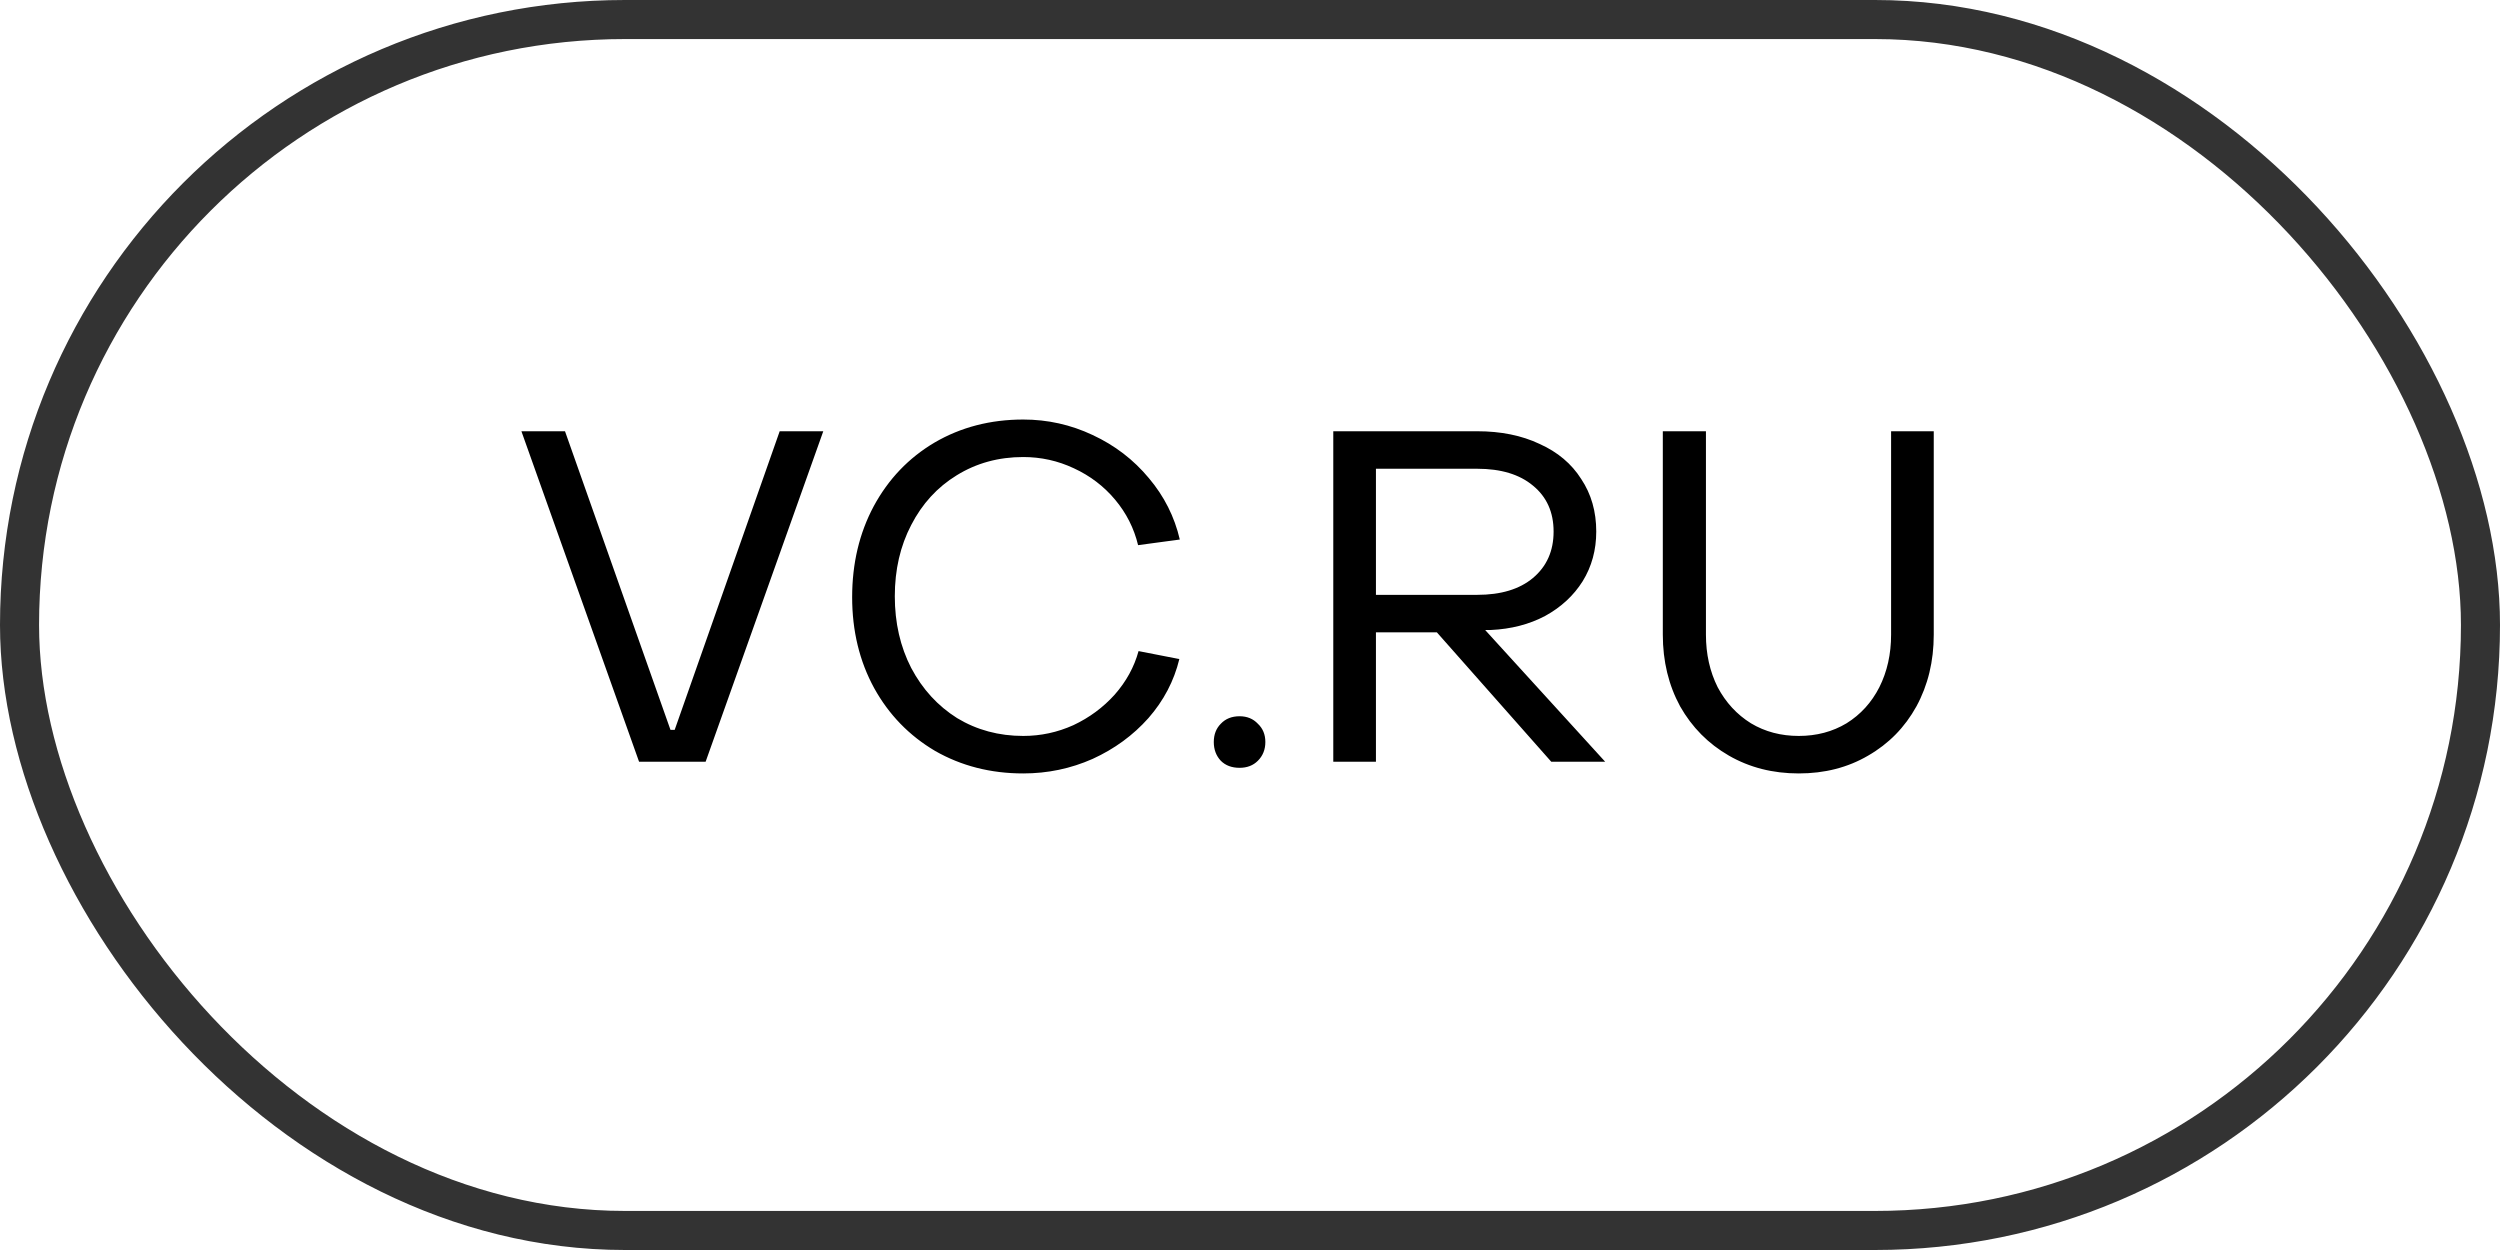
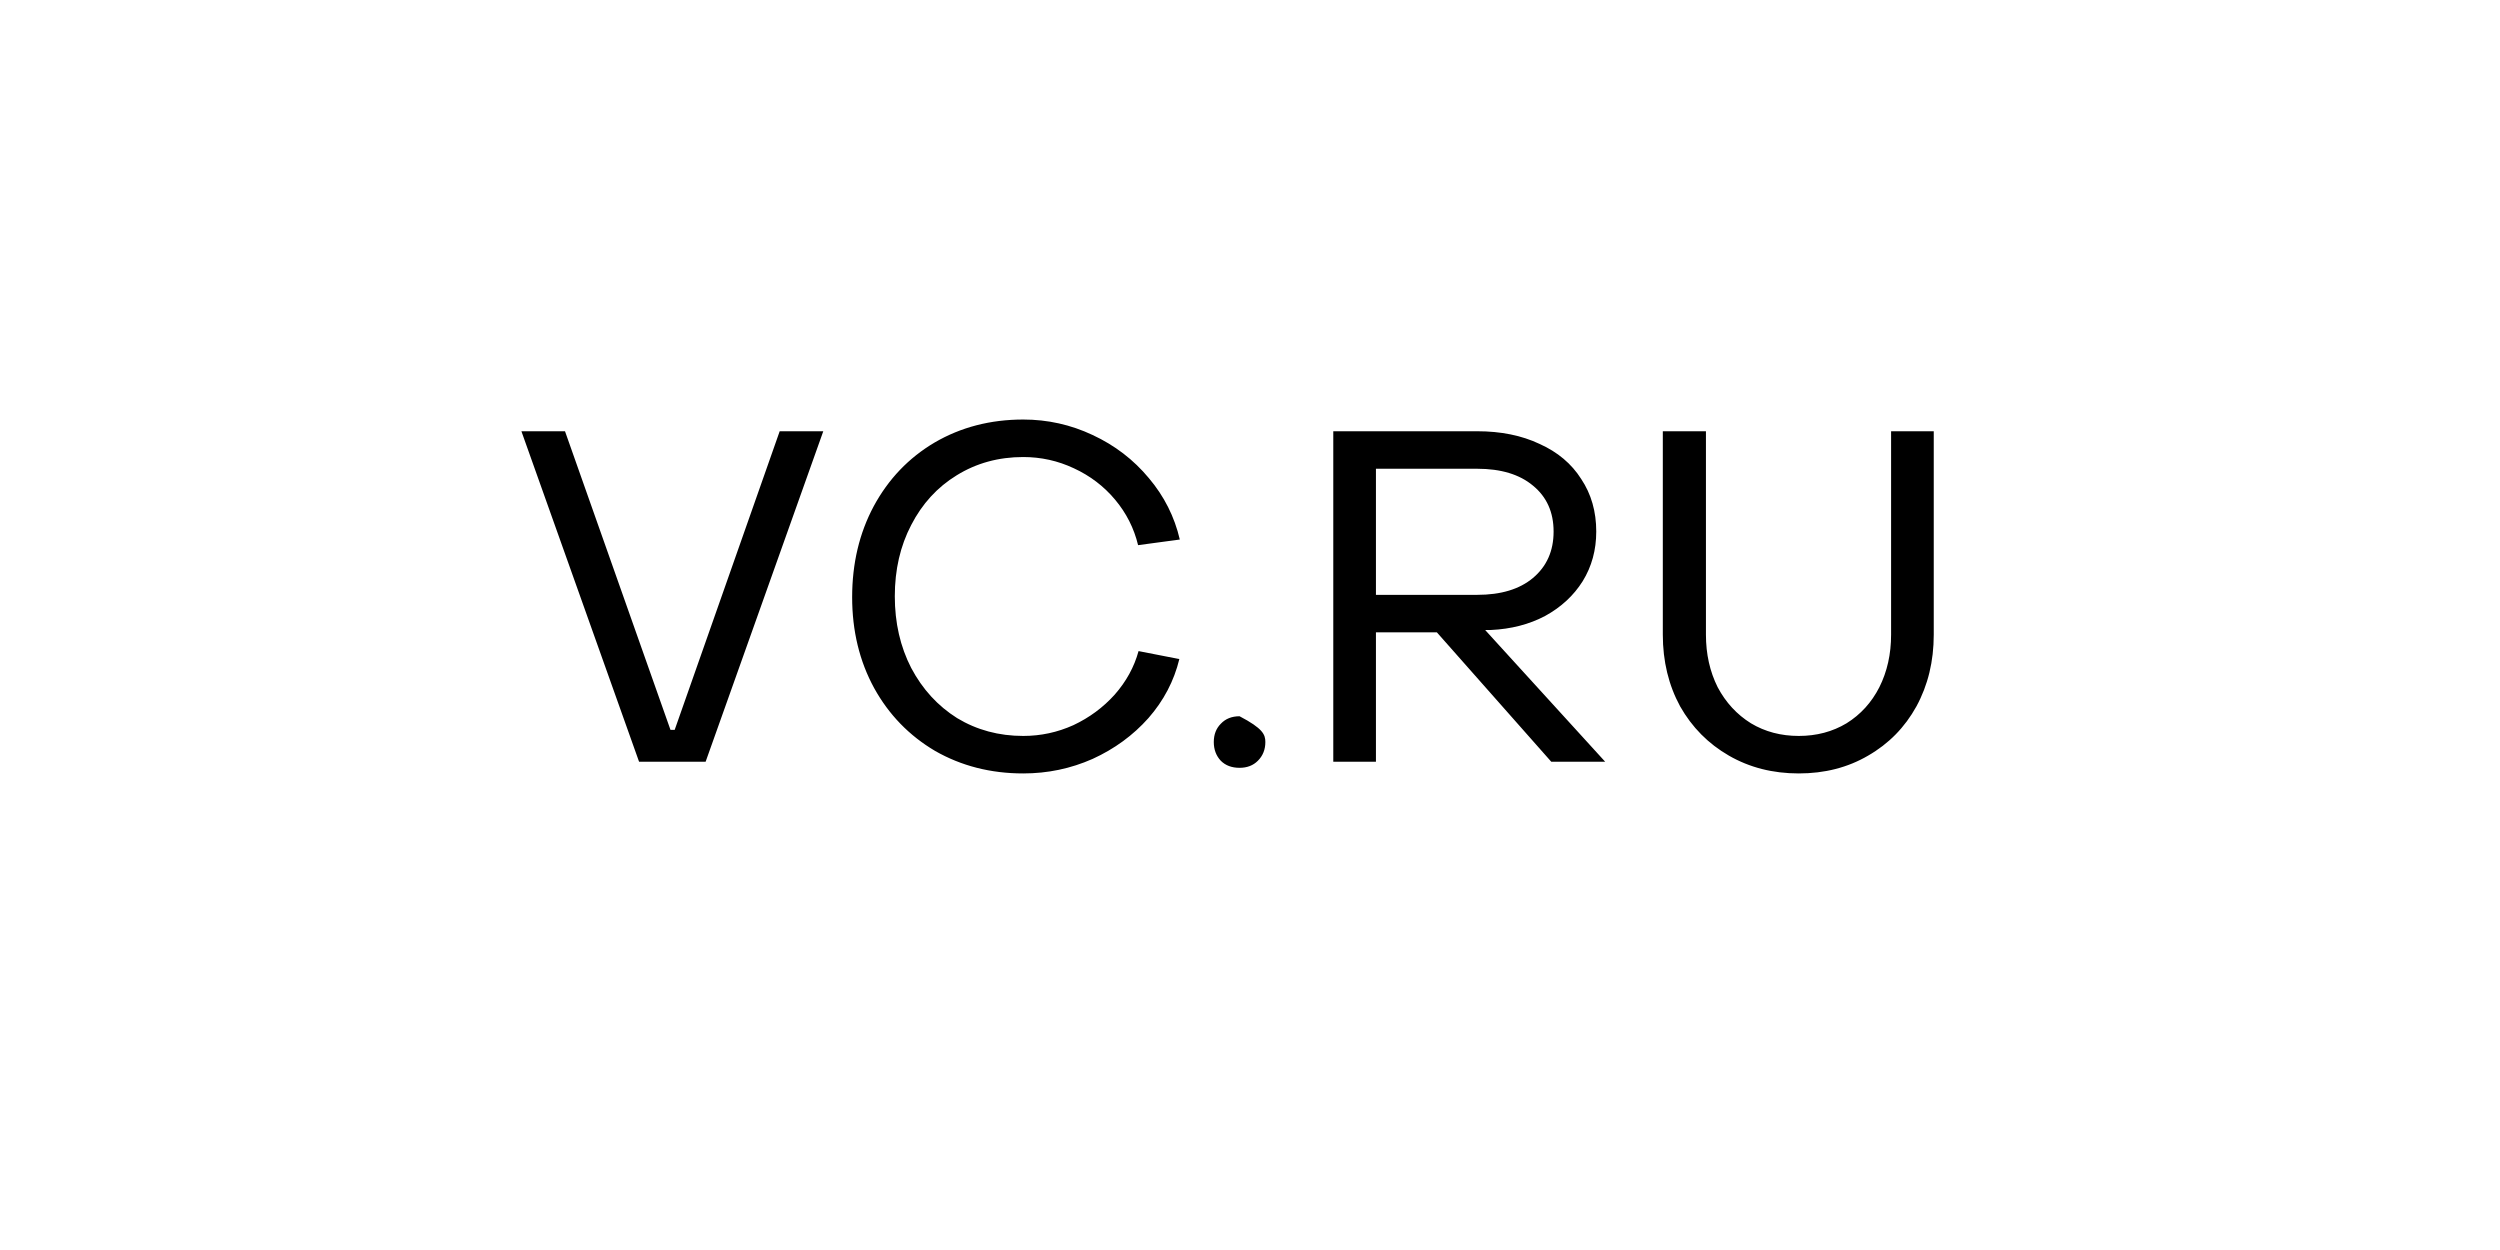
<svg xmlns="http://www.w3.org/2000/svg" width="64" height="32" viewBox="0 0 64 32" fill="none">
-   <path d="M13.348 11.04H14.464L17.164 18.684H17.272L19.96 11.04H21.076L18.064 19.5H16.36L13.348 11.04ZM26.195 19.8C25.363 19.8 24.611 19.608 23.939 19.224C23.275 18.832 22.755 18.296 22.379 17.616C22.003 16.928 21.815 16.152 21.815 15.288C21.815 14.424 21.999 13.648 22.367 12.96C22.743 12.264 23.263 11.72 23.927 11.328C24.599 10.936 25.355 10.74 26.195 10.74C26.819 10.74 27.411 10.872 27.971 11.136C28.539 11.4 29.019 11.768 29.411 12.24C29.803 12.704 30.067 13.228 30.203 13.812L29.135 13.956C29.031 13.524 28.835 13.136 28.547 12.792C28.259 12.448 27.907 12.18 27.491 11.988C27.083 11.796 26.651 11.7 26.195 11.7C25.563 11.7 24.995 11.856 24.491 12.168C23.995 12.472 23.607 12.896 23.327 13.44C23.047 13.976 22.907 14.584 22.907 15.264C22.907 15.944 23.047 16.556 23.327 17.1C23.615 17.644 24.007 18.072 24.503 18.384C25.007 18.688 25.571 18.84 26.195 18.84C26.643 18.84 27.071 18.748 27.479 18.564C27.887 18.372 28.239 18.112 28.535 17.784C28.831 17.448 29.035 17.076 29.147 16.668L30.191 16.872C30.055 17.432 29.791 17.936 29.399 18.384C29.007 18.824 28.531 19.172 27.971 19.428C27.411 19.676 26.819 19.8 26.195 19.8ZM31.733 19.656C31.533 19.656 31.373 19.596 31.253 19.476C31.133 19.348 31.073 19.188 31.073 18.996C31.073 18.804 31.133 18.648 31.253 18.528C31.373 18.4 31.533 18.336 31.733 18.336C31.925 18.336 32.081 18.4 32.201 18.528C32.329 18.648 32.393 18.804 32.393 18.996C32.393 19.188 32.329 19.348 32.201 19.476C32.081 19.596 31.925 19.656 31.733 19.656ZM34.132 11.04H37.816C38.424 11.04 38.956 11.148 39.412 11.364C39.876 11.572 40.232 11.872 40.48 12.264C40.736 12.648 40.864 13.096 40.864 13.608C40.864 14.08 40.748 14.504 40.516 14.88C40.284 15.248 39.964 15.544 39.556 15.768C39.148 15.984 38.684 16.104 38.164 16.128H38.02L41.092 19.5H39.712L36.784 16.188H35.224V19.5H34.132V11.04ZM37.816 15.228C38.424 15.228 38.9 15.084 39.244 14.796C39.596 14.5 39.772 14.104 39.772 13.608C39.772 13.112 39.596 12.72 39.244 12.432C38.9 12.144 38.424 12 37.816 12H35.224V15.228H37.816ZM46.048 19.8C45.384 19.8 44.788 19.648 44.26 19.344C43.732 19.04 43.316 18.62 43.012 18.084C42.716 17.54 42.568 16.928 42.568 16.248V11.04H43.672V16.248C43.672 16.744 43.772 17.192 43.972 17.592C44.18 17.984 44.464 18.292 44.824 18.516C45.184 18.732 45.592 18.84 46.048 18.84C46.504 18.84 46.912 18.732 47.272 18.516C47.632 18.292 47.912 17.984 48.112 17.592C48.312 17.192 48.412 16.744 48.412 16.248V11.04H49.504V16.248C49.504 16.928 49.356 17.54 49.06 18.084C48.764 18.62 48.352 19.04 47.824 19.344C47.304 19.648 46.712 19.8 46.048 19.8Z" fill="black" />
-   <rect x="0.5" y="0.5" width="63" height="31" rx="15.5" stroke="#333333" />
+   <path d="M13.348 11.04H14.464L17.164 18.684H17.272L19.96 11.04H21.076L18.064 19.5H16.36L13.348 11.04ZM26.195 19.8C25.363 19.8 24.611 19.608 23.939 19.224C23.275 18.832 22.755 18.296 22.379 17.616C22.003 16.928 21.815 16.152 21.815 15.288C21.815 14.424 21.999 13.648 22.367 12.96C22.743 12.264 23.263 11.72 23.927 11.328C24.599 10.936 25.355 10.74 26.195 10.74C26.819 10.74 27.411 10.872 27.971 11.136C28.539 11.4 29.019 11.768 29.411 12.24C29.803 12.704 30.067 13.228 30.203 13.812L29.135 13.956C29.031 13.524 28.835 13.136 28.547 12.792C28.259 12.448 27.907 12.18 27.491 11.988C27.083 11.796 26.651 11.7 26.195 11.7C25.563 11.7 24.995 11.856 24.491 12.168C23.995 12.472 23.607 12.896 23.327 13.44C23.047 13.976 22.907 14.584 22.907 15.264C22.907 15.944 23.047 16.556 23.327 17.1C23.615 17.644 24.007 18.072 24.503 18.384C25.007 18.688 25.571 18.84 26.195 18.84C26.643 18.84 27.071 18.748 27.479 18.564C27.887 18.372 28.239 18.112 28.535 17.784C28.831 17.448 29.035 17.076 29.147 16.668L30.191 16.872C30.055 17.432 29.791 17.936 29.399 18.384C29.007 18.824 28.531 19.172 27.971 19.428C27.411 19.676 26.819 19.8 26.195 19.8ZM31.733 19.656C31.533 19.656 31.373 19.596 31.253 19.476C31.133 19.348 31.073 19.188 31.073 18.996C31.073 18.804 31.133 18.648 31.253 18.528C31.373 18.4 31.533 18.336 31.733 18.336C32.329 18.648 32.393 18.804 32.393 18.996C32.393 19.188 32.329 19.348 32.201 19.476C32.081 19.596 31.925 19.656 31.733 19.656ZM34.132 11.04H37.816C38.424 11.04 38.956 11.148 39.412 11.364C39.876 11.572 40.232 11.872 40.48 12.264C40.736 12.648 40.864 13.096 40.864 13.608C40.864 14.08 40.748 14.504 40.516 14.88C40.284 15.248 39.964 15.544 39.556 15.768C39.148 15.984 38.684 16.104 38.164 16.128H38.02L41.092 19.5H39.712L36.784 16.188H35.224V19.5H34.132V11.04ZM37.816 15.228C38.424 15.228 38.9 15.084 39.244 14.796C39.596 14.5 39.772 14.104 39.772 13.608C39.772 13.112 39.596 12.72 39.244 12.432C38.9 12.144 38.424 12 37.816 12H35.224V15.228H37.816ZM46.048 19.8C45.384 19.8 44.788 19.648 44.26 19.344C43.732 19.04 43.316 18.62 43.012 18.084C42.716 17.54 42.568 16.928 42.568 16.248V11.04H43.672V16.248C43.672 16.744 43.772 17.192 43.972 17.592C44.18 17.984 44.464 18.292 44.824 18.516C45.184 18.732 45.592 18.84 46.048 18.84C46.504 18.84 46.912 18.732 47.272 18.516C47.632 18.292 47.912 17.984 48.112 17.592C48.312 17.192 48.412 16.744 48.412 16.248V11.04H49.504V16.248C49.504 16.928 49.356 17.54 49.06 18.084C48.764 18.62 48.352 19.04 47.824 19.344C47.304 19.648 46.712 19.8 46.048 19.8Z" fill="black" />
</svg>